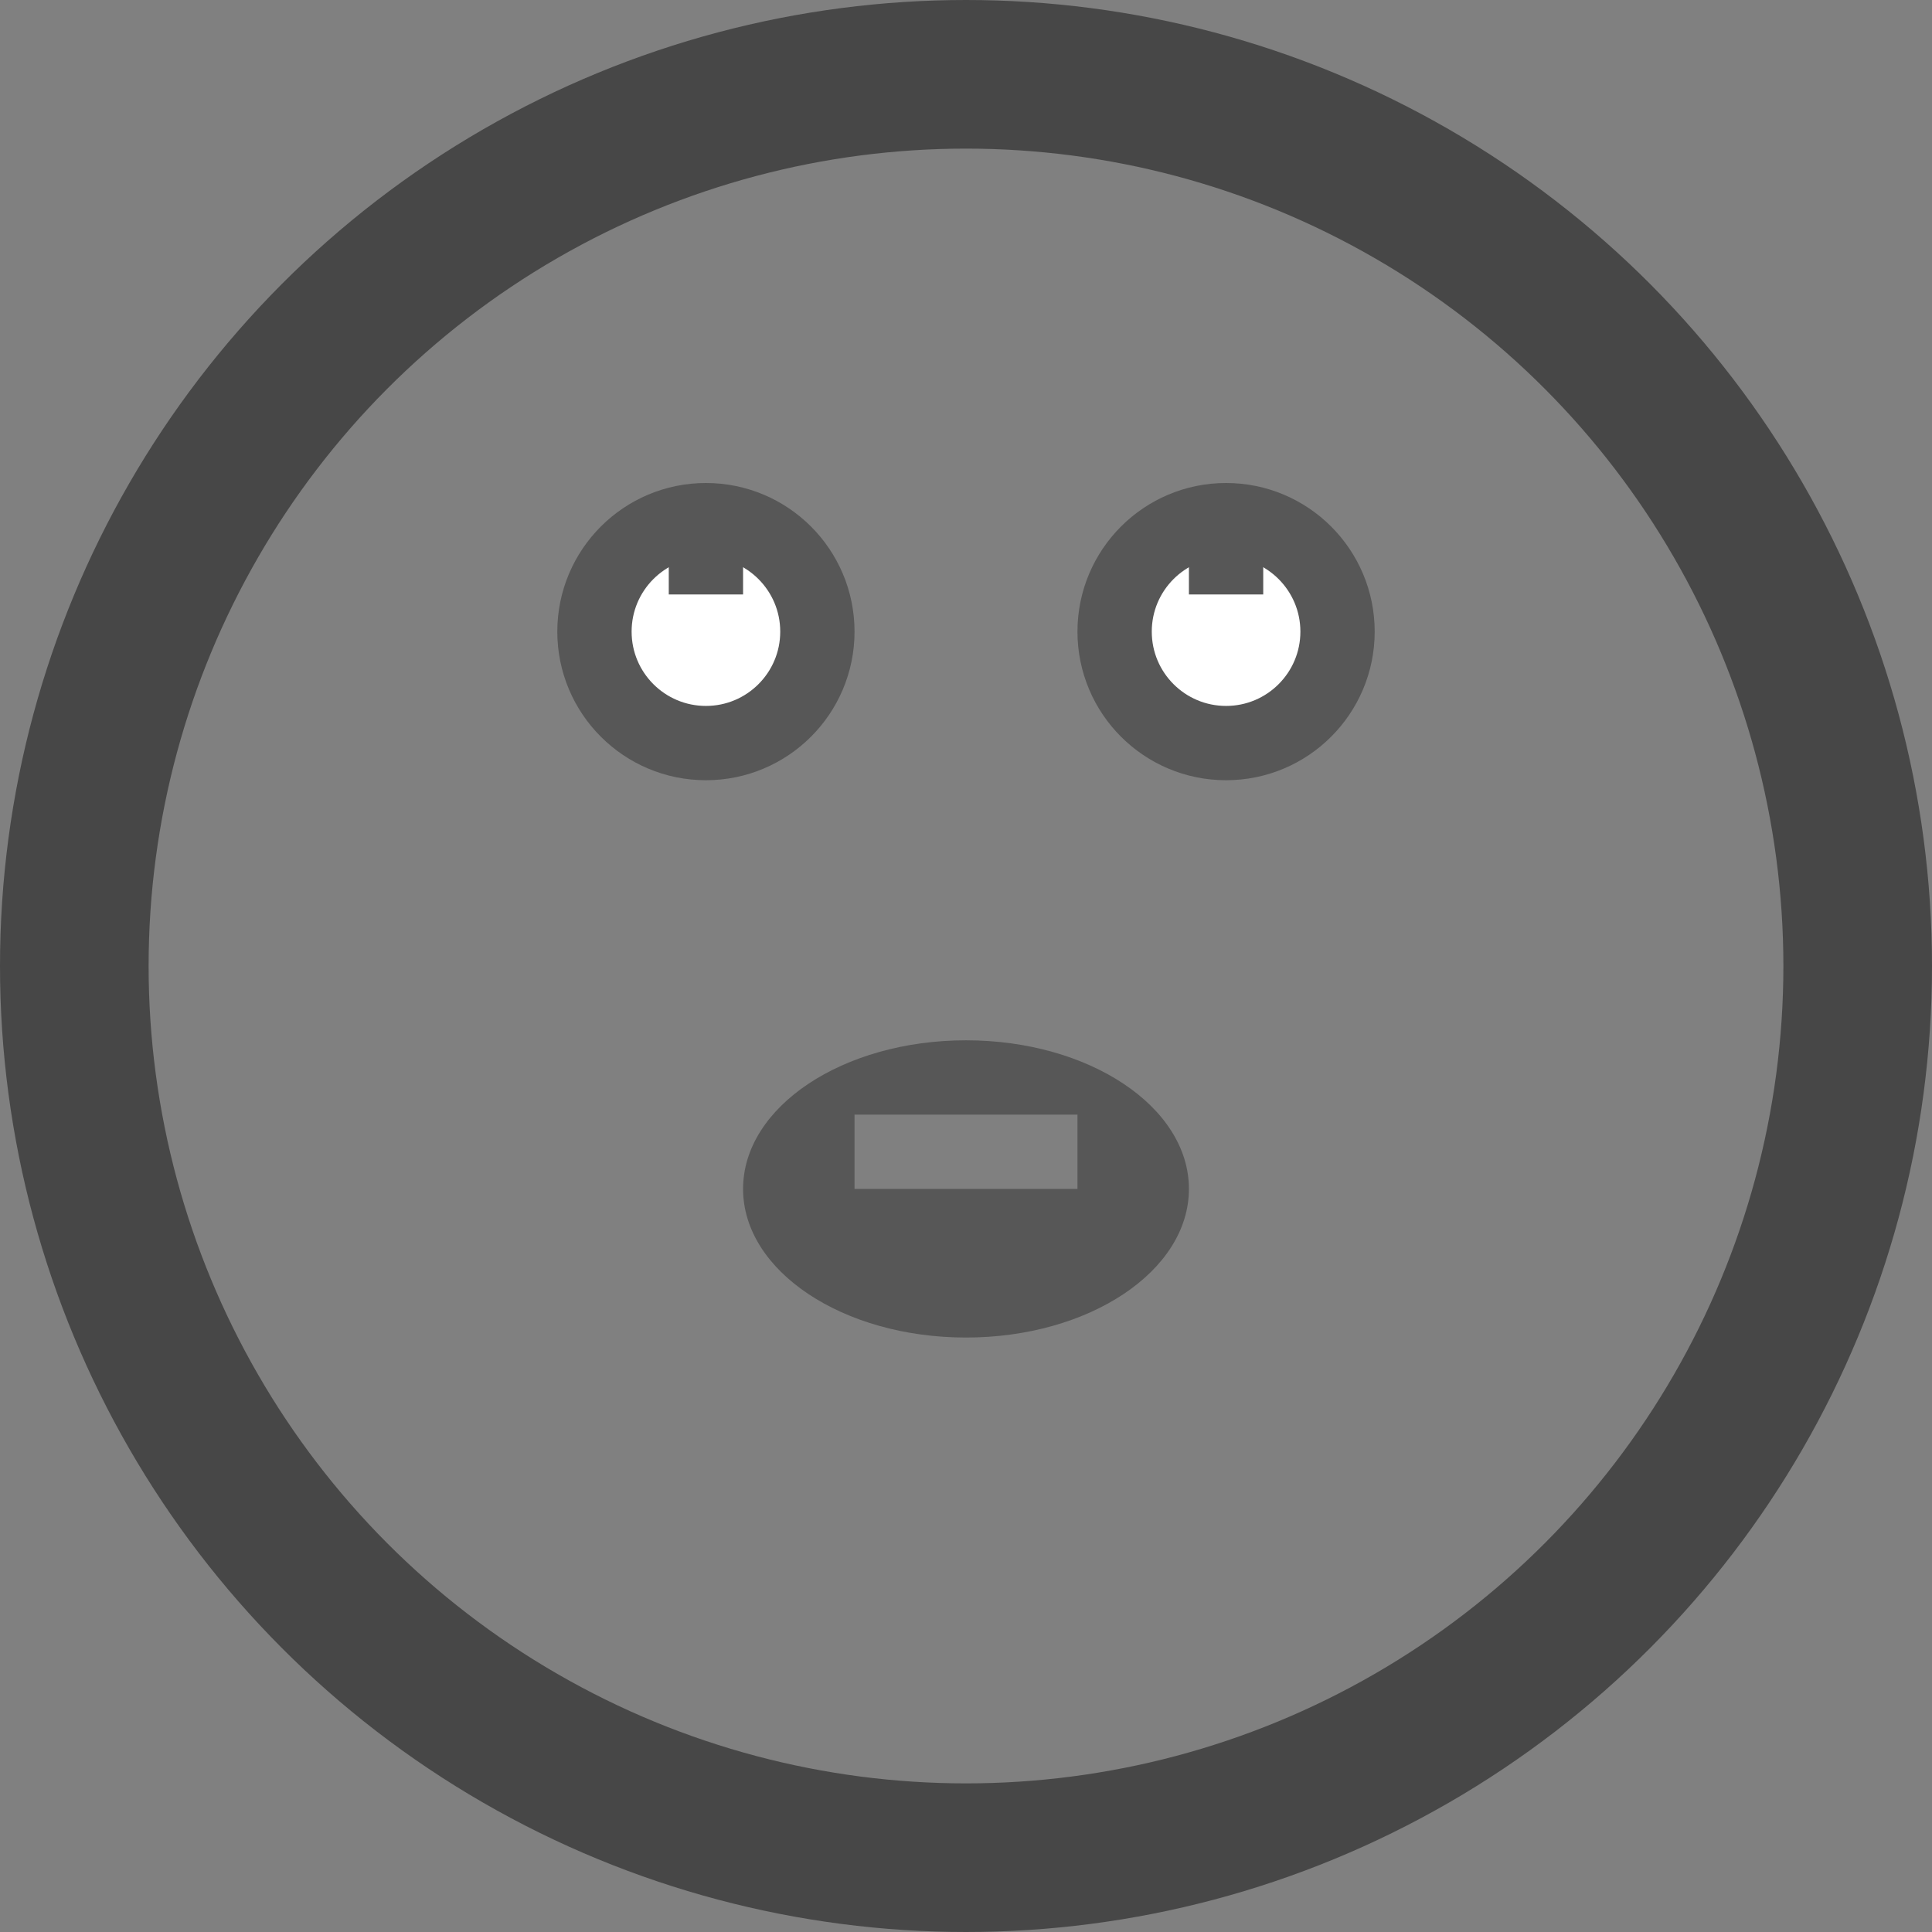
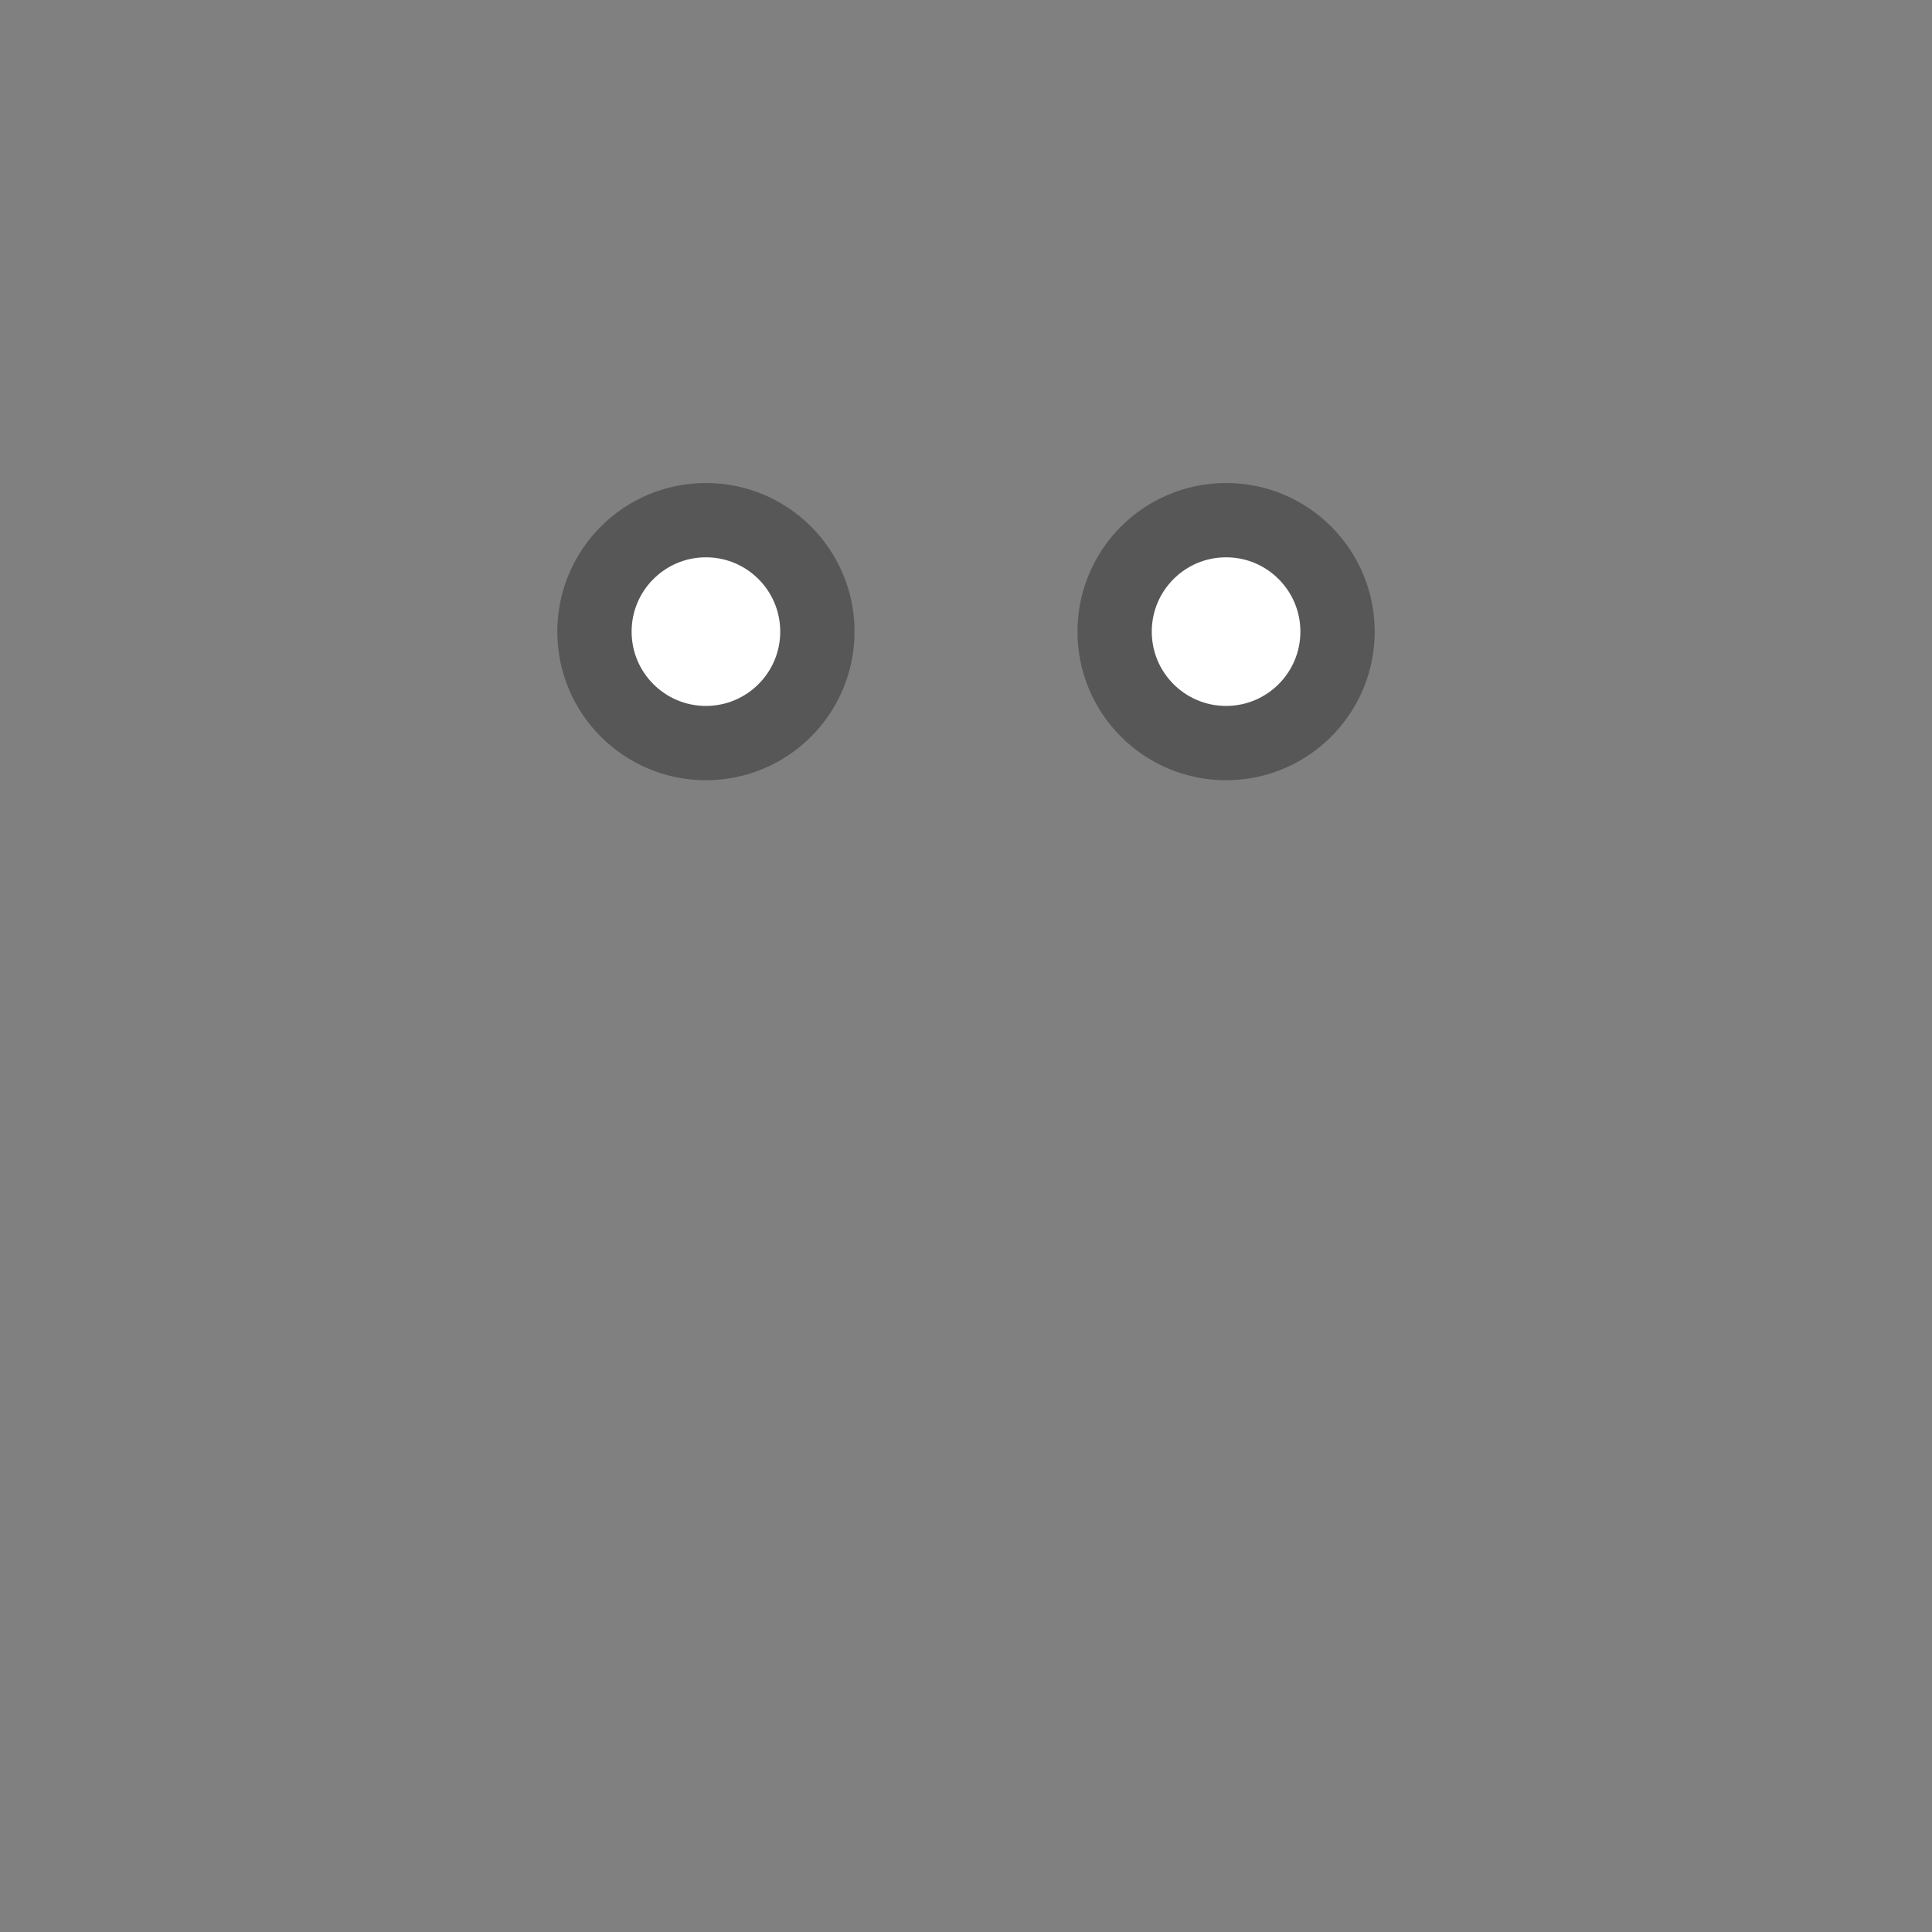
<svg xmlns="http://www.w3.org/2000/svg" width="800px" height="800px" viewBox="0 0 26 26">
  <rect x="0" y="0" width="26" height="26" fill="#808080" stroke="none" />
  <g fill="none" fill-rule="evenodd">
    <g>
      <g transform="translate(1 1)">
-         <circle stroke="#474747" stroke-width="2" cx="12" cy="12" r="12" />
        <circle stroke="#575757" fill="#ffffff" cx="8.5" cy="7.5" r="1.5" />
-         <path d="M12 17c1.657 0 3-.895 3-2s-1.343-2-3-2-3 .895-3 2 1.343 2 3 2zm-1.5-3h3v1h-3v-1z" fill="#575757" />
        <circle stroke="#575757" fill="#ffffff" cx="15.5" cy="7.5" r="1.5" />
      </g>
-       <path fill="#575757" d="M9 7h1v1H9z" />
-       <path fill="#575757" d="M16 7h1v1h-1z" />
    </g>
  </g>
</svg>